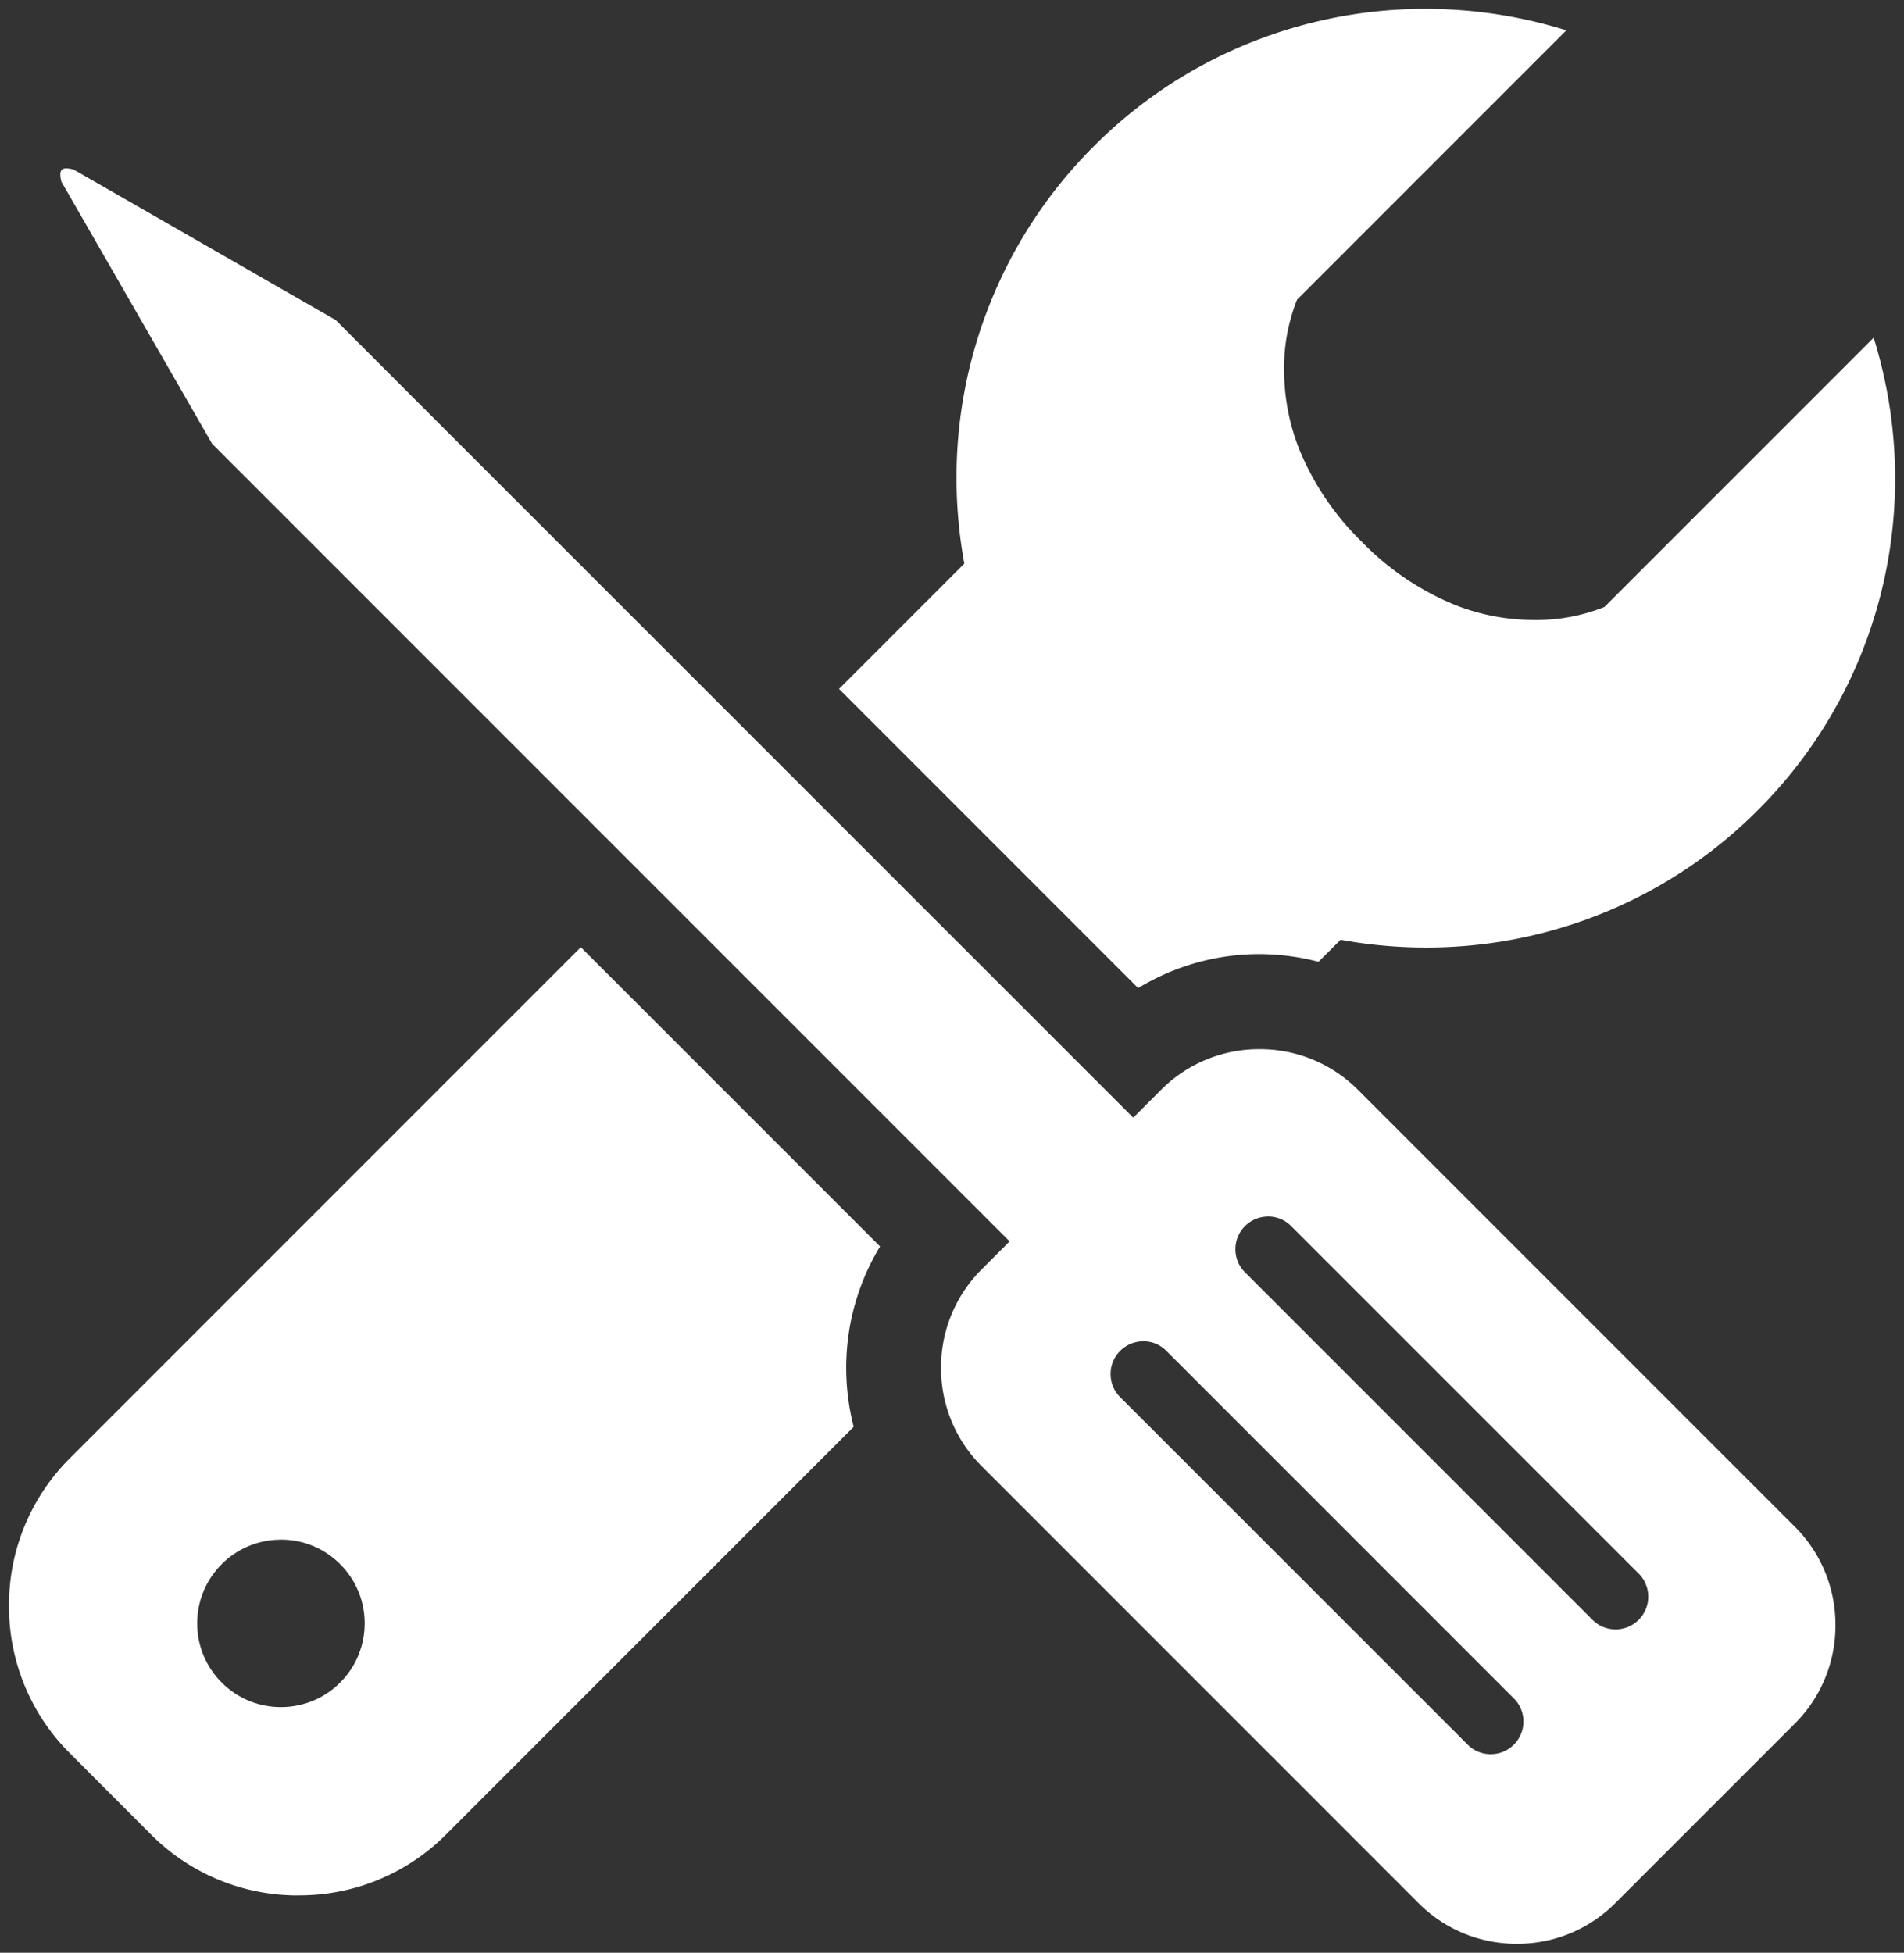
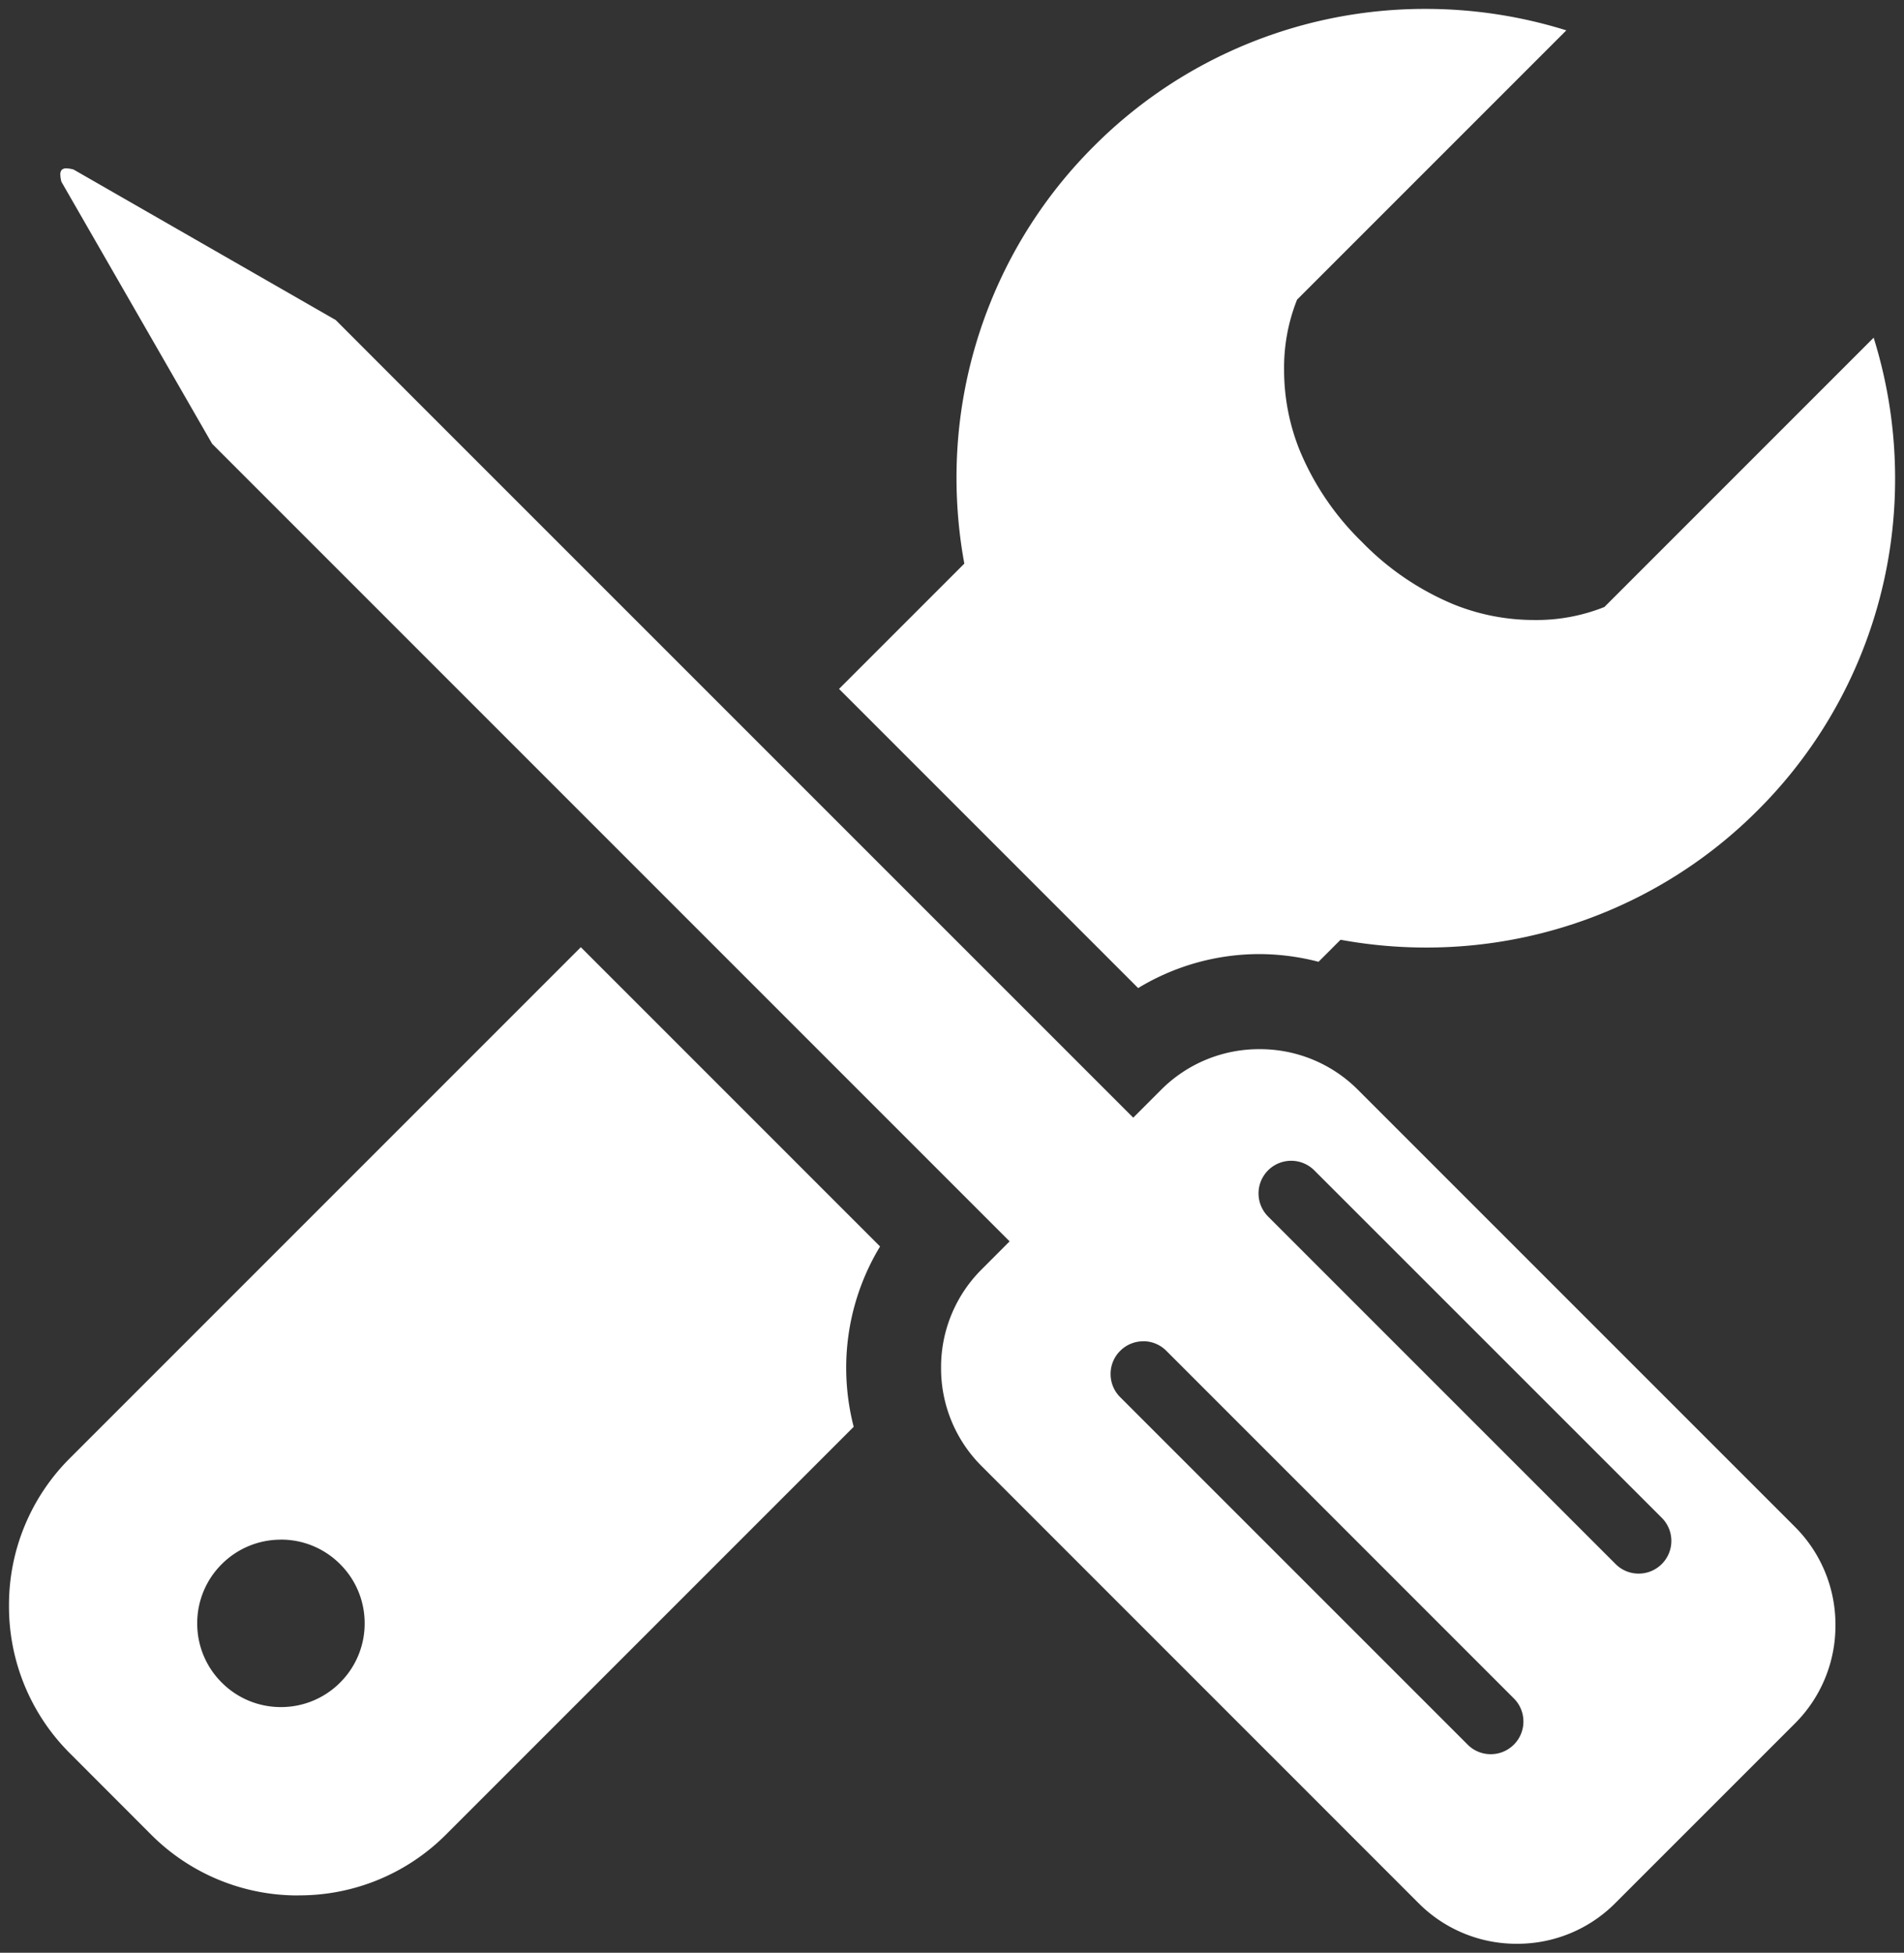
<svg xmlns="http://www.w3.org/2000/svg" width="106.515" height="109.227" viewBox="0 0 106.515 109.227">
  <rect x="0" y="0" width="106.515" height="109.227" fill="#333333" stroke="none" />
  <g id="Group_13970" data-name="Group 13970" transform="translate(12797.271 -3096.429)">
-     <path id="Exclusion_3" data-name="Exclusion 3" d="M-783.976-1439.671a7.723,7.723,0,0,1-5.5-2.267l-24.452-24.454a7.717,7.717,0,0,1-2.266-5.5,7.712,7.712,0,0,1,2.269-5.5l1.566-1.569-40.2-40.2-4.415-4.415-8.428-14.65a1.616,1.616,0,0,1-.063-.4.383.383,0,0,1,.083-.275.362.362,0,0,1,.261-.078,1.551,1.551,0,0,1,.4.067l14.662,8.416,4.416,4.422,40.2,40.195,1.564-1.565a7.722,7.722,0,0,1,5.5-2.267,7.724,7.724,0,0,1,5.5,2.267l24.452,24.45a7.722,7.722,0,0,1,2.267,5.5,7.719,7.719,0,0,1-2.267,5.5l-10.054,10.053A7.715,7.715,0,0,1-783.976-1439.671Zm-20.9-33.7a1.82,1.82,0,0,0-1.3.537,1.814,1.814,0,0,0-.534,1.292,1.816,1.816,0,0,0,.534,1.293l19.44,19.437a1.81,1.81,0,0,0,1.293.536,1.816,1.816,0,0,0,1.292-.536,1.811,1.811,0,0,0,.535-1.291,1.813,1.813,0,0,0-.535-1.292l-19.438-19.44A1.813,1.813,0,0,0-804.877-1473.375Zm6.977-6.978a1.822,1.822,0,0,0-1.294.536,1.819,1.819,0,0,0-.534,1.293,1.81,1.81,0,0,0,.536,1.291l19.438,19.436a1.811,1.811,0,0,0,1.293.536,1.816,1.816,0,0,0,1.292-.536,1.817,1.817,0,0,0,.536-1.293,1.816,1.816,0,0,0-.536-1.292l-19.44-19.435A1.809,1.809,0,0,0-797.9-1480.352Zm-54.239,37.974a11.578,11.578,0,0,1-8.246-3.4l-4.553-4.558a11.578,11.578,0,0,1-3.4-8.246,11.579,11.579,0,0,1,3.4-8.246l28.59-28.59,16.74,16.74a13.088,13.088,0,0,0-1.894,6.787,13.193,13.193,0,0,0,.419,3.3l-22.81,22.81A11.579,11.579,0,0,1-852.14-1442.379Zm-.985-19.9a4.659,4.659,0,0,0-3.313,1.371,4.651,4.651,0,0,0-1.371,3.311,4.651,4.651,0,0,0,1.371,3.31,4.656,4.656,0,0,0,3.312,1.372,4.656,4.656,0,0,0,3.312-1.372,4.658,4.658,0,0,0,1.372-3.311,4.651,4.651,0,0,0-1.372-3.31A4.655,4.655,0,0,0-853.125-1462.278Zm47.96-30.847h0l-16.739-16.74,7.009-7.009a26.531,26.531,0,0,1-.437-4.756,26.167,26.167,0,0,1,1.914-9.892,26.059,26.059,0,0,1,5.771-8.7,26.055,26.055,0,0,1,8.679-5.761,26.165,26.165,0,0,1,9.872-1.919,26.372,26.372,0,0,1,7.879,1.2l-15.063,15.062a10.278,10.278,0,0,0-.726,3.947,12.024,12.024,0,0,0,.859,4.451,15.334,15.334,0,0,0,3.5,5.16,15.354,15.354,0,0,0,5.156,3.5,12.018,12.018,0,0,0,4.449.862,10.249,10.249,0,0,0,3.954-.727l15.063-15.064a26.38,26.38,0,0,1,1.2,7.921,26.169,26.169,0,0,1-1.927,9.85,26.055,26.055,0,0,1-5.753,8.659,26.071,26.071,0,0,1-8.685,5.763,26.189,26.189,0,0,1-9.878,1.919,26.529,26.529,0,0,1-4.78-.435l-1.232,1.232a13.269,13.269,0,0,0-3.3-.431,13.084,13.084,0,0,0-6.789,1.9Z" transform="translate(-11928.431 4644.826)" fill="#fff" stroke="rgba(0,0,0,0)" stroke-miterlimit="10" stroke-width="1" />
+     <path id="Exclusion_3" data-name="Exclusion 3" d="M-783.976-1439.671a7.723,7.723,0,0,1-5.5-2.267l-24.452-24.454a7.717,7.717,0,0,1-2.266-5.5,7.712,7.712,0,0,1,2.269-5.5l1.566-1.569-40.2-40.2-4.415-4.415-8.428-14.65a1.616,1.616,0,0,1-.063-.4.383.383,0,0,1,.083-.275.362.362,0,0,1,.261-.078,1.551,1.551,0,0,1,.4.067l14.662,8.416,4.416,4.422,40.2,40.195,1.564-1.565a7.722,7.722,0,0,1,5.5-2.267,7.724,7.724,0,0,1,5.5,2.267l24.452,24.45a7.722,7.722,0,0,1,2.267,5.5,7.719,7.719,0,0,1-2.267,5.5l-10.054,10.053A7.715,7.715,0,0,1-783.976-1439.671Zm-20.9-33.7a1.82,1.82,0,0,0-1.3.537,1.814,1.814,0,0,0-.534,1.292,1.816,1.816,0,0,0,.534,1.293l19.44,19.437a1.81,1.81,0,0,0,1.293.536,1.816,1.816,0,0,0,1.292-.536,1.811,1.811,0,0,0,.535-1.291,1.813,1.813,0,0,0-.535-1.292l-19.438-19.44A1.813,1.813,0,0,0-804.877-1473.375Zm6.977-6.978l19.438,19.436a1.811,1.811,0,0,0,1.293.536,1.816,1.816,0,0,0,1.292-.536,1.817,1.817,0,0,0,.536-1.293,1.816,1.816,0,0,0-.536-1.292l-19.44-19.435A1.809,1.809,0,0,0-797.9-1480.352Zm-54.239,37.974a11.578,11.578,0,0,1-8.246-3.4l-4.553-4.558a11.578,11.578,0,0,1-3.4-8.246,11.579,11.579,0,0,1,3.4-8.246l28.59-28.59,16.74,16.74a13.088,13.088,0,0,0-1.894,6.787,13.193,13.193,0,0,0,.419,3.3l-22.81,22.81A11.579,11.579,0,0,1-852.14-1442.379Zm-.985-19.9a4.659,4.659,0,0,0-3.313,1.371,4.651,4.651,0,0,0-1.371,3.311,4.651,4.651,0,0,0,1.371,3.31,4.656,4.656,0,0,0,3.312,1.372,4.656,4.656,0,0,0,3.312-1.372,4.658,4.658,0,0,0,1.372-3.311,4.651,4.651,0,0,0-1.372-3.31A4.655,4.655,0,0,0-853.125-1462.278Zm47.96-30.847h0l-16.739-16.74,7.009-7.009a26.531,26.531,0,0,1-.437-4.756,26.167,26.167,0,0,1,1.914-9.892,26.059,26.059,0,0,1,5.771-8.7,26.055,26.055,0,0,1,8.679-5.761,26.165,26.165,0,0,1,9.872-1.919,26.372,26.372,0,0,1,7.879,1.2l-15.063,15.062a10.278,10.278,0,0,0-.726,3.947,12.024,12.024,0,0,0,.859,4.451,15.334,15.334,0,0,0,3.5,5.16,15.354,15.354,0,0,0,5.156,3.5,12.018,12.018,0,0,0,4.449.862,10.249,10.249,0,0,0,3.954-.727l15.063-15.064a26.38,26.38,0,0,1,1.2,7.921,26.169,26.169,0,0,1-1.927,9.85,26.055,26.055,0,0,1-5.753,8.659,26.071,26.071,0,0,1-8.685,5.763,26.189,26.189,0,0,1-9.878,1.919,26.529,26.529,0,0,1-4.78-.435l-1.232,1.232a13.269,13.269,0,0,0-3.3-.431,13.084,13.084,0,0,0-6.789,1.9Z" transform="translate(-11928.431 4644.826)" fill="#fff" stroke="rgba(0,0,0,0)" stroke-miterlimit="10" stroke-width="1" />
  </g>
</svg>